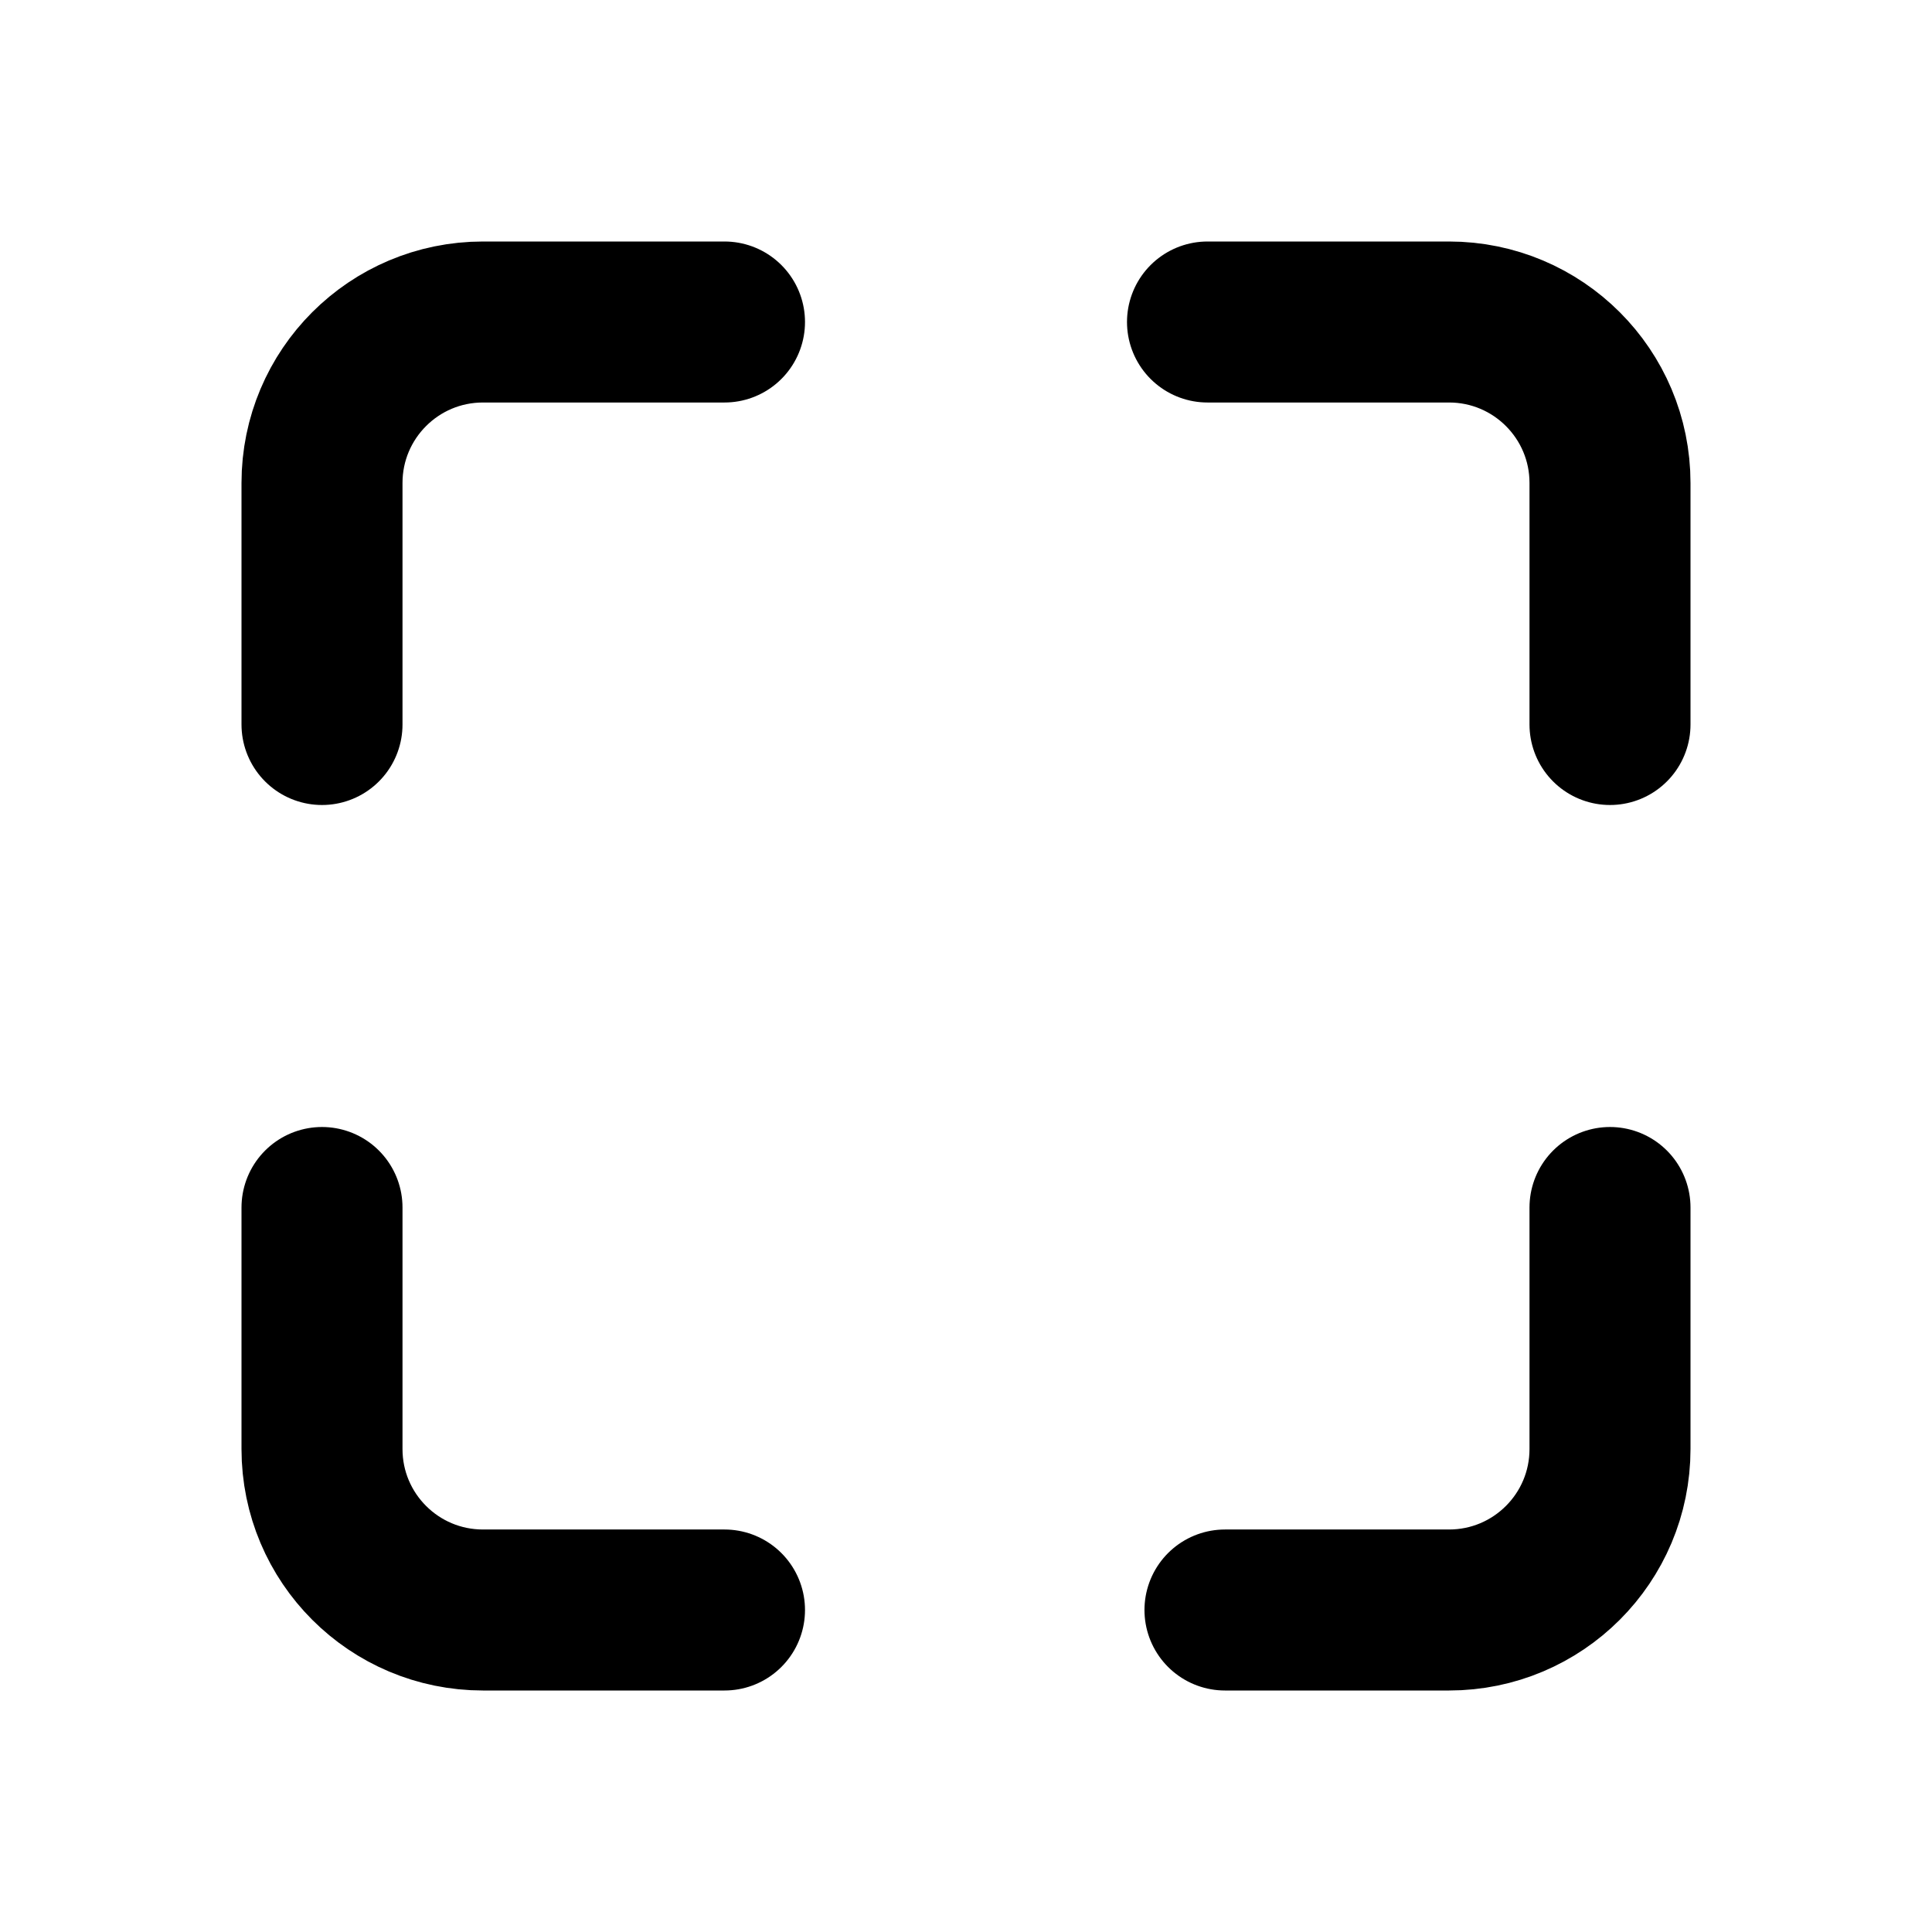
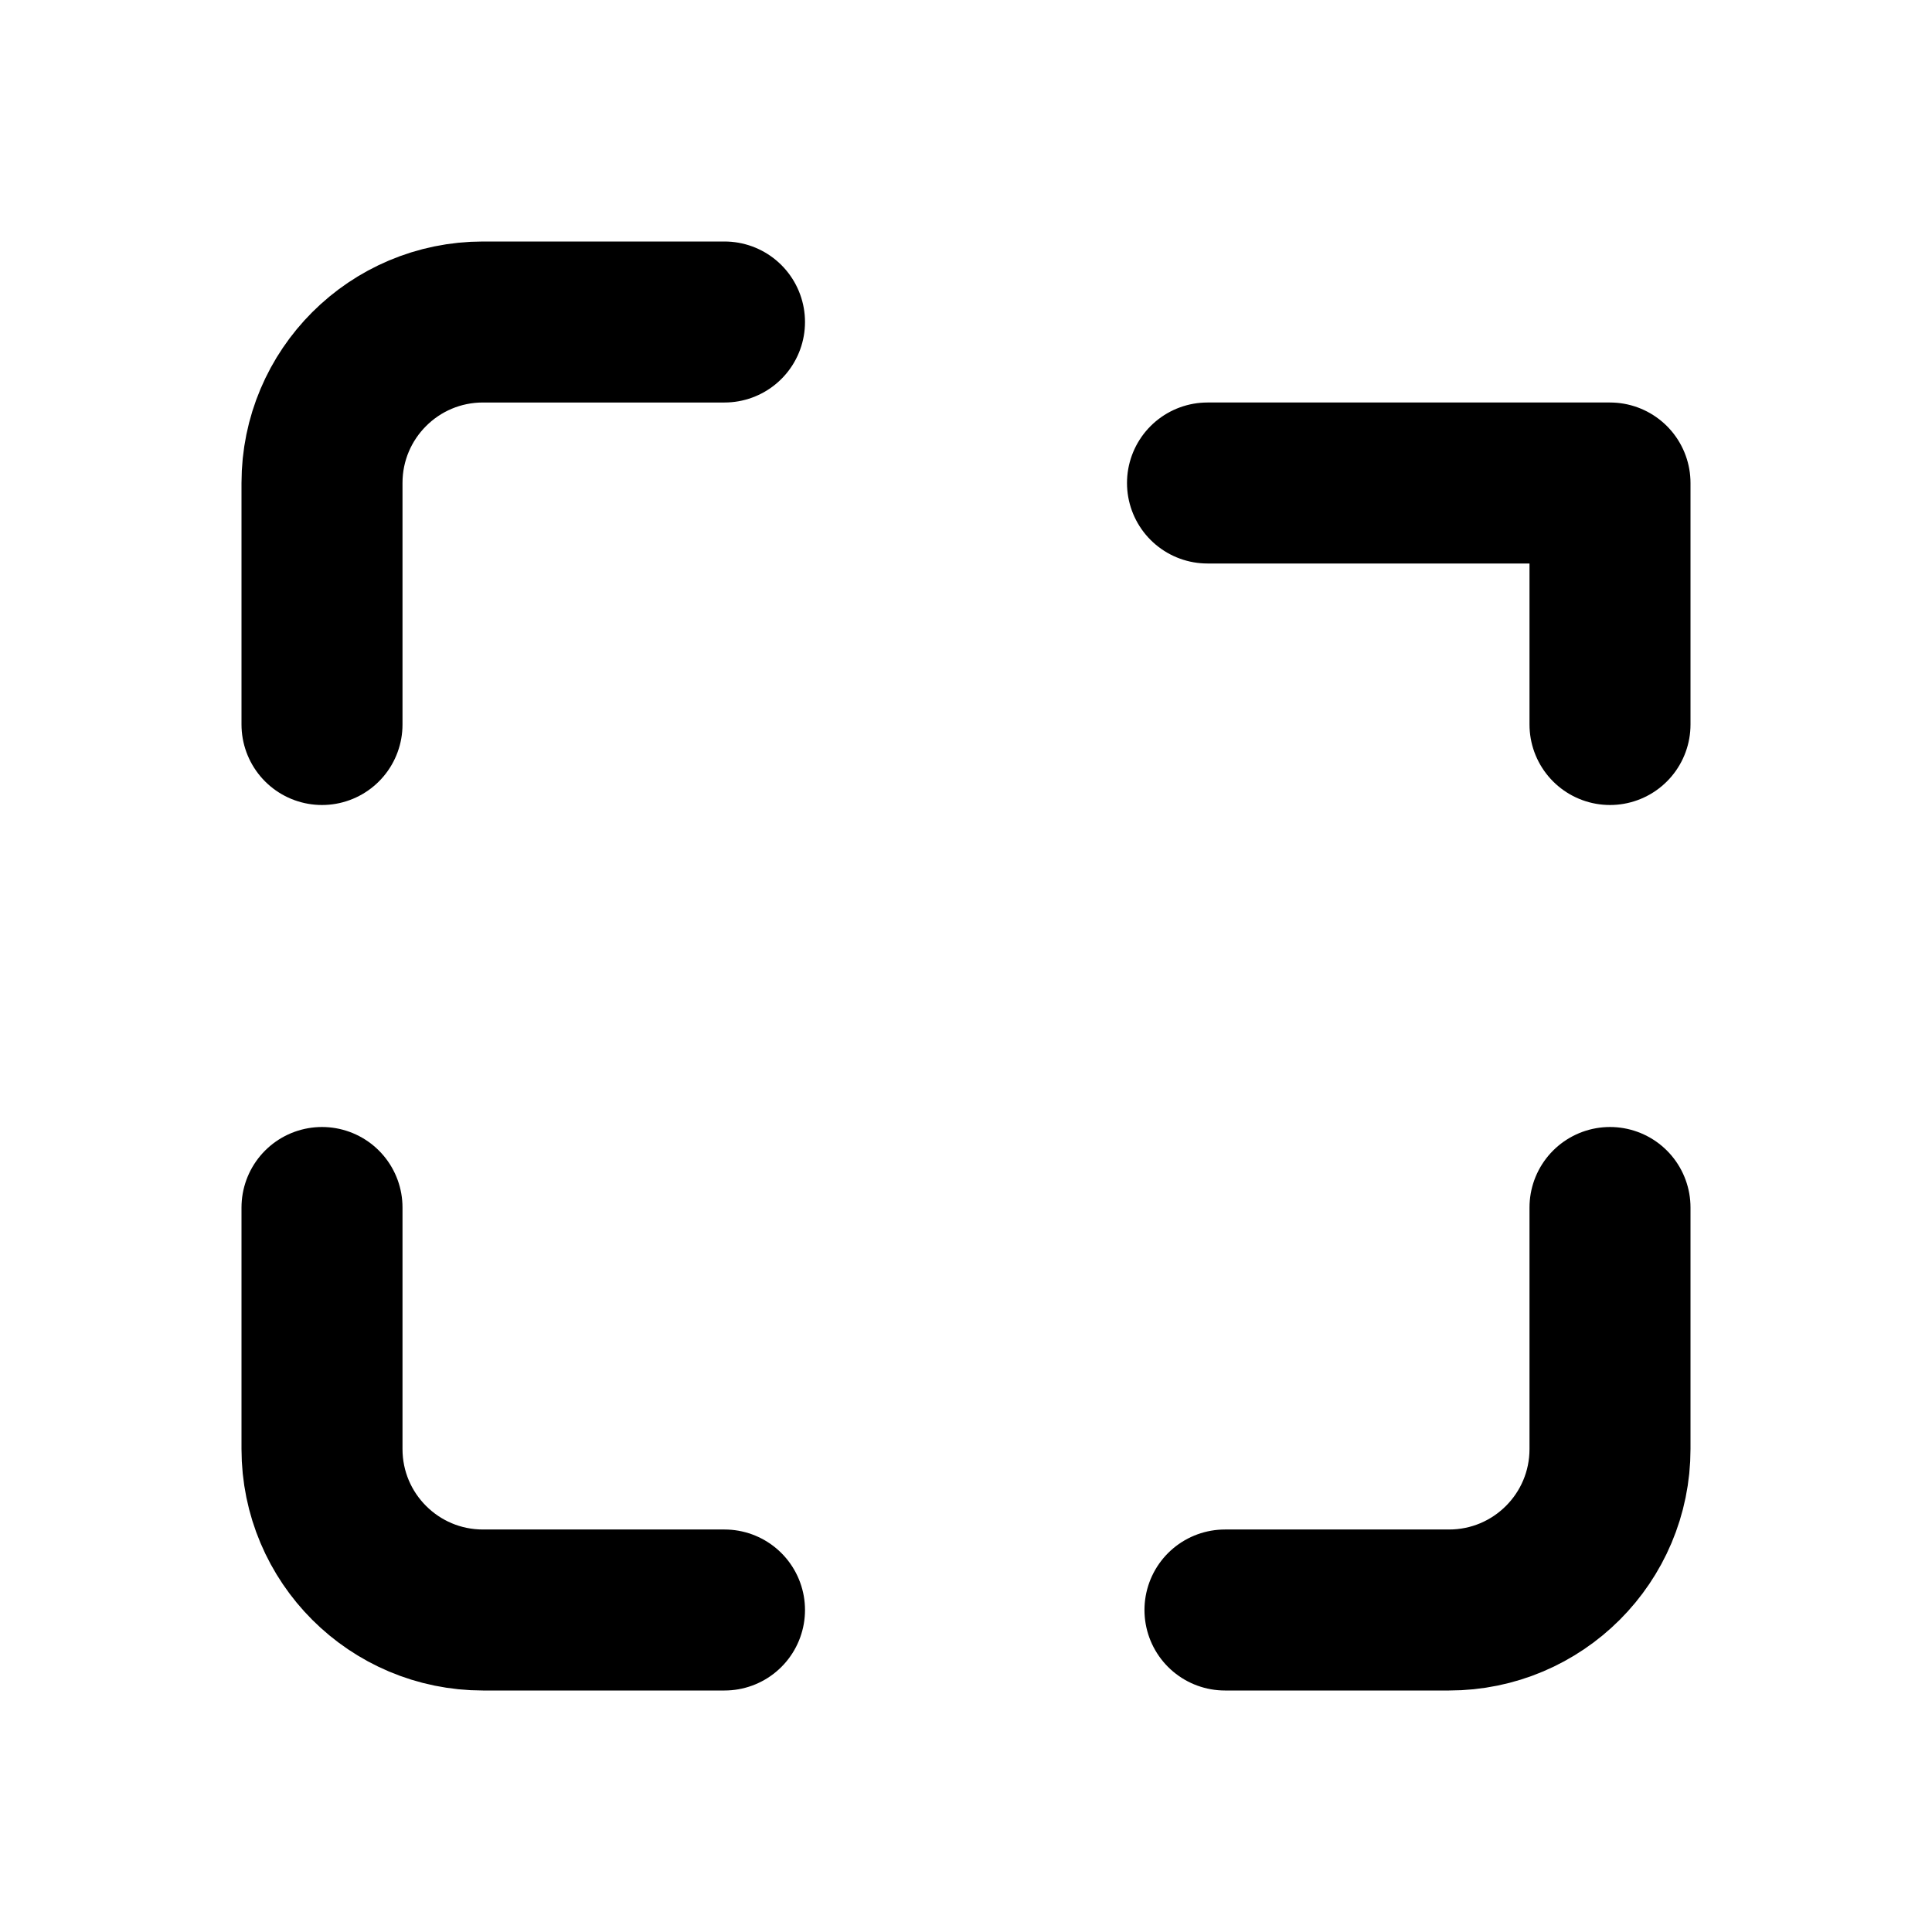
<svg xmlns="http://www.w3.org/2000/svg" width="800px" height="800px" viewBox="0 0 24 24" fill="none">
-   <path d="M4 15V18C4 19.105 4.895 20 6 20H9M15.217 20H18C19.105 20 20 19.105 20 18V15M20 9V6C20 4.895 19.105 4 18 4H15M4 9V6C4 4.895 4.895 4 6 4H9" stroke="#000000" stroke-width="2" stroke-linecap="round" stroke-linejoin="round" />
+   <path d="M4 15V18C4 19.105 4.895 20 6 20H9M15.217 20H18C19.105 20 20 19.105 20 18V15M20 9V6H15M4 9V6C4 4.895 4.895 4 6 4H9" stroke="#000000" stroke-width="2" stroke-linecap="round" stroke-linejoin="round" />
</svg>